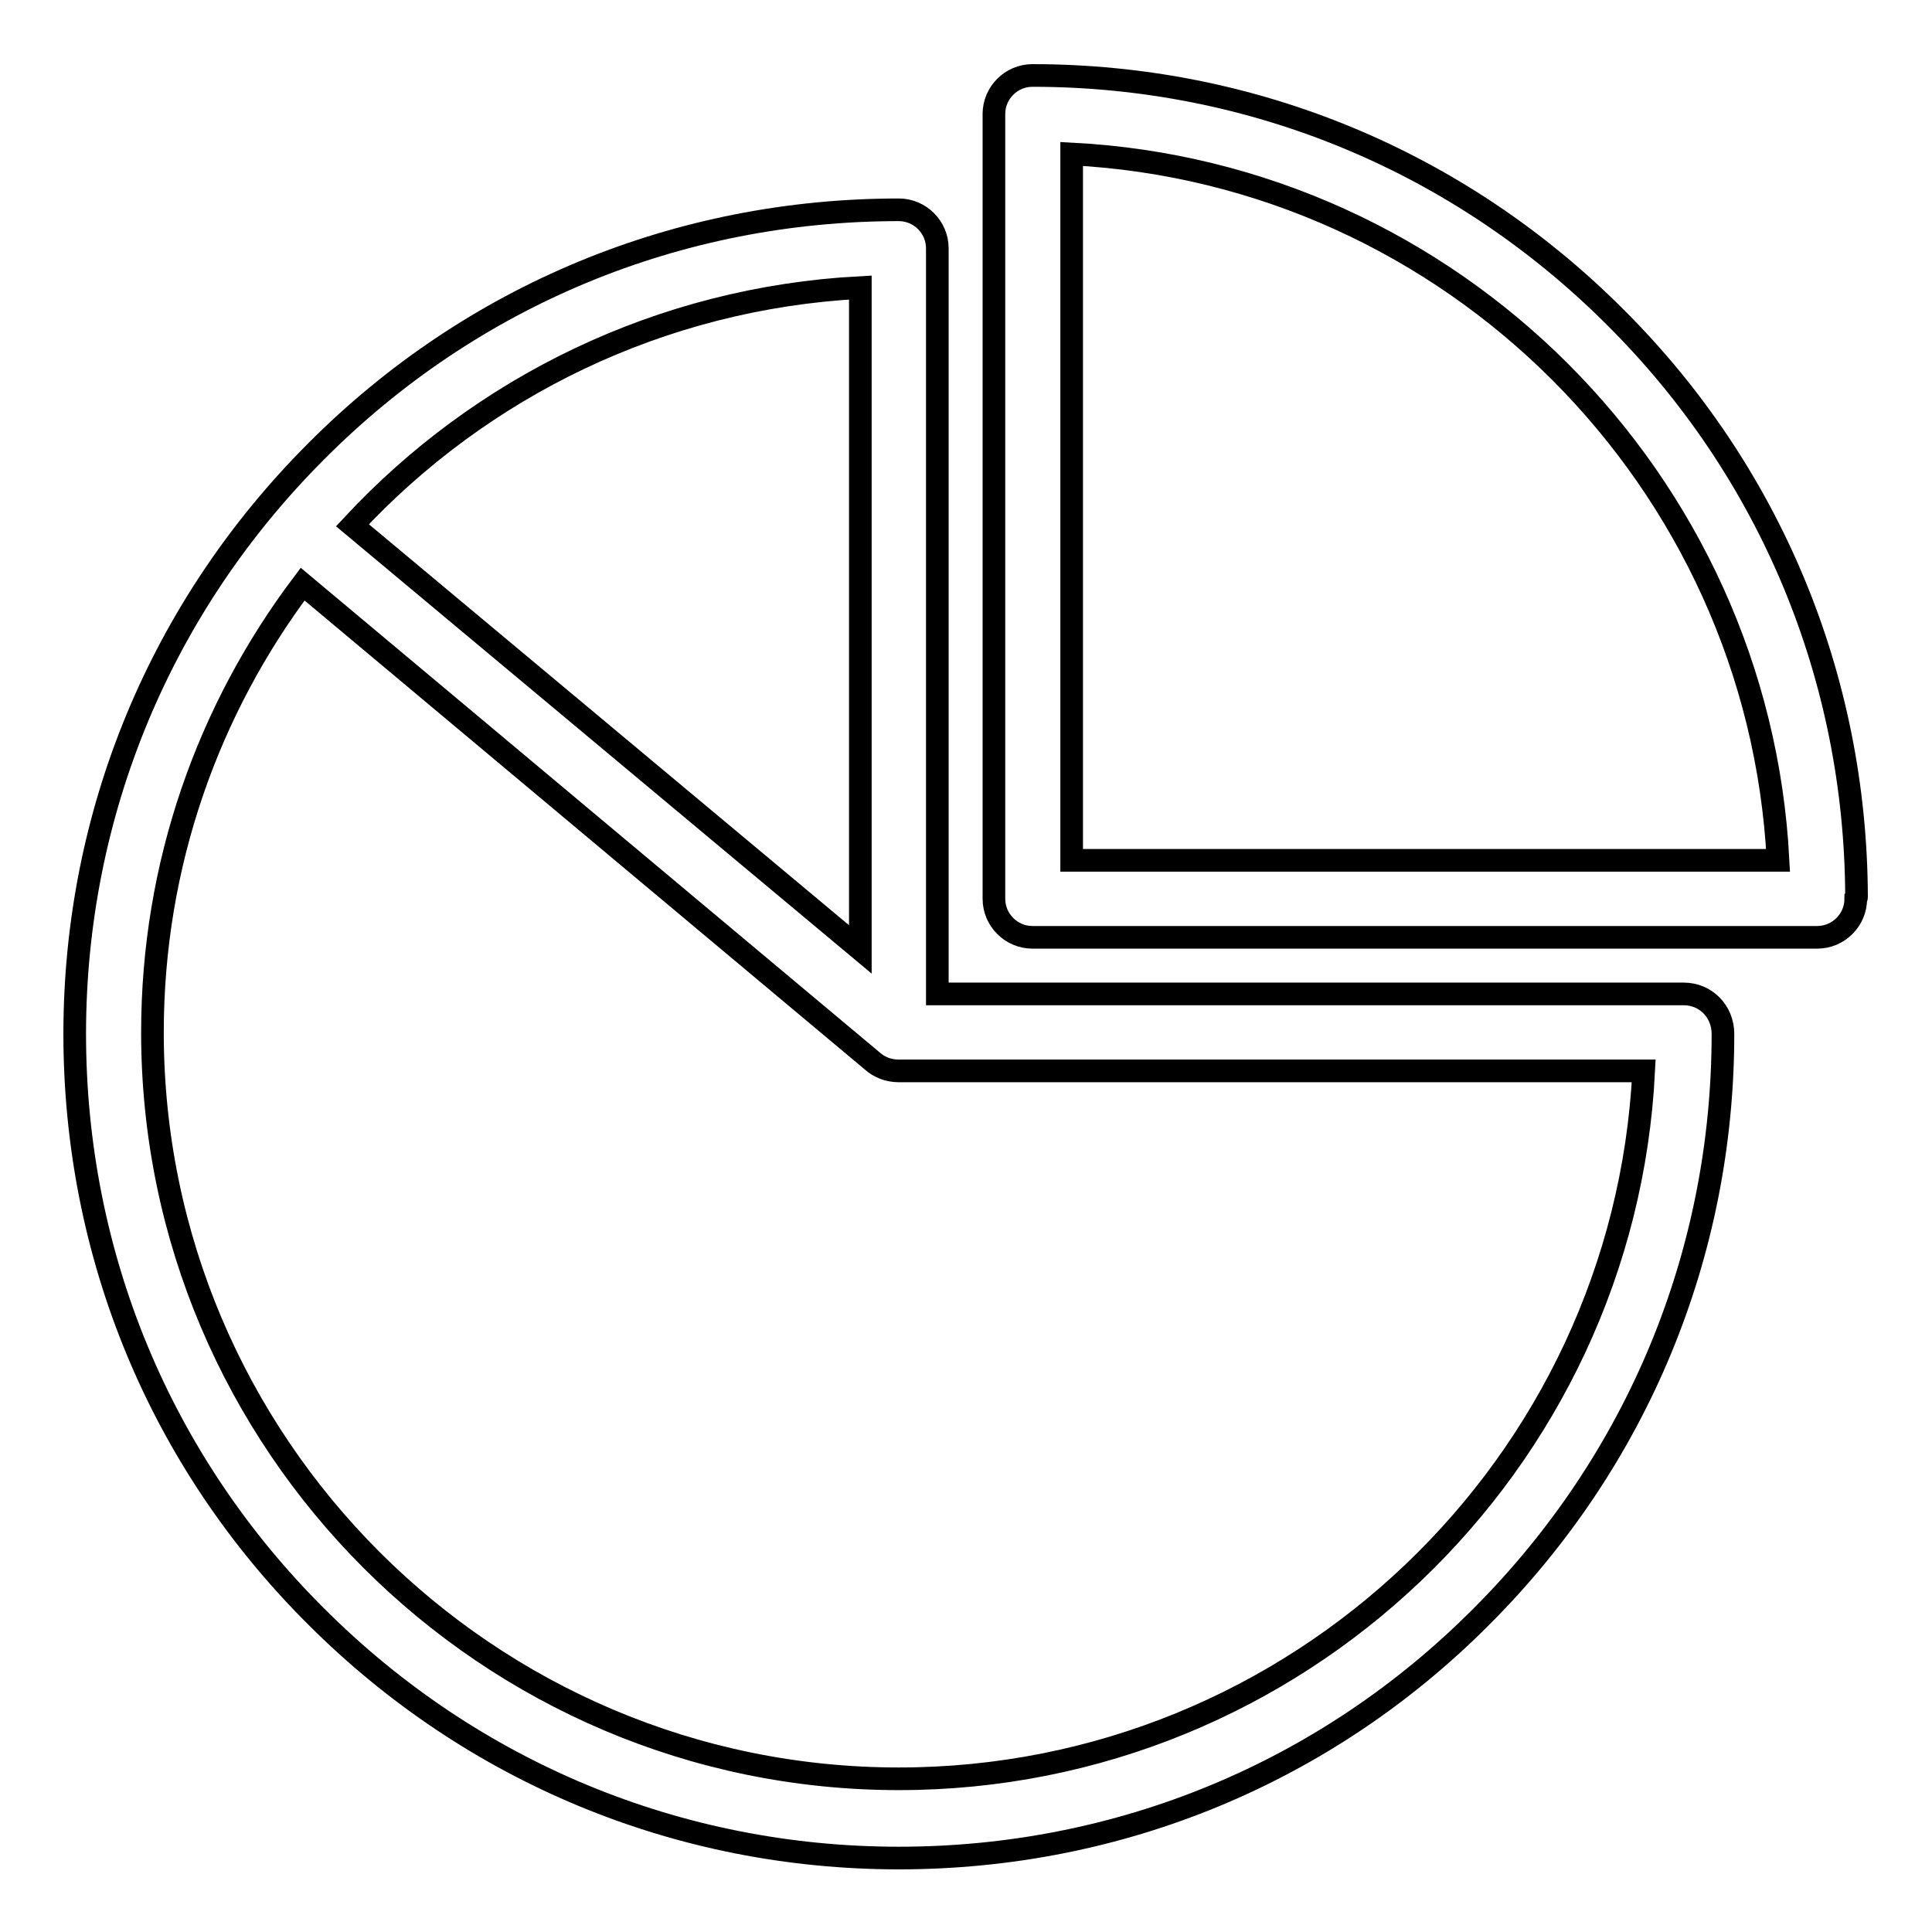
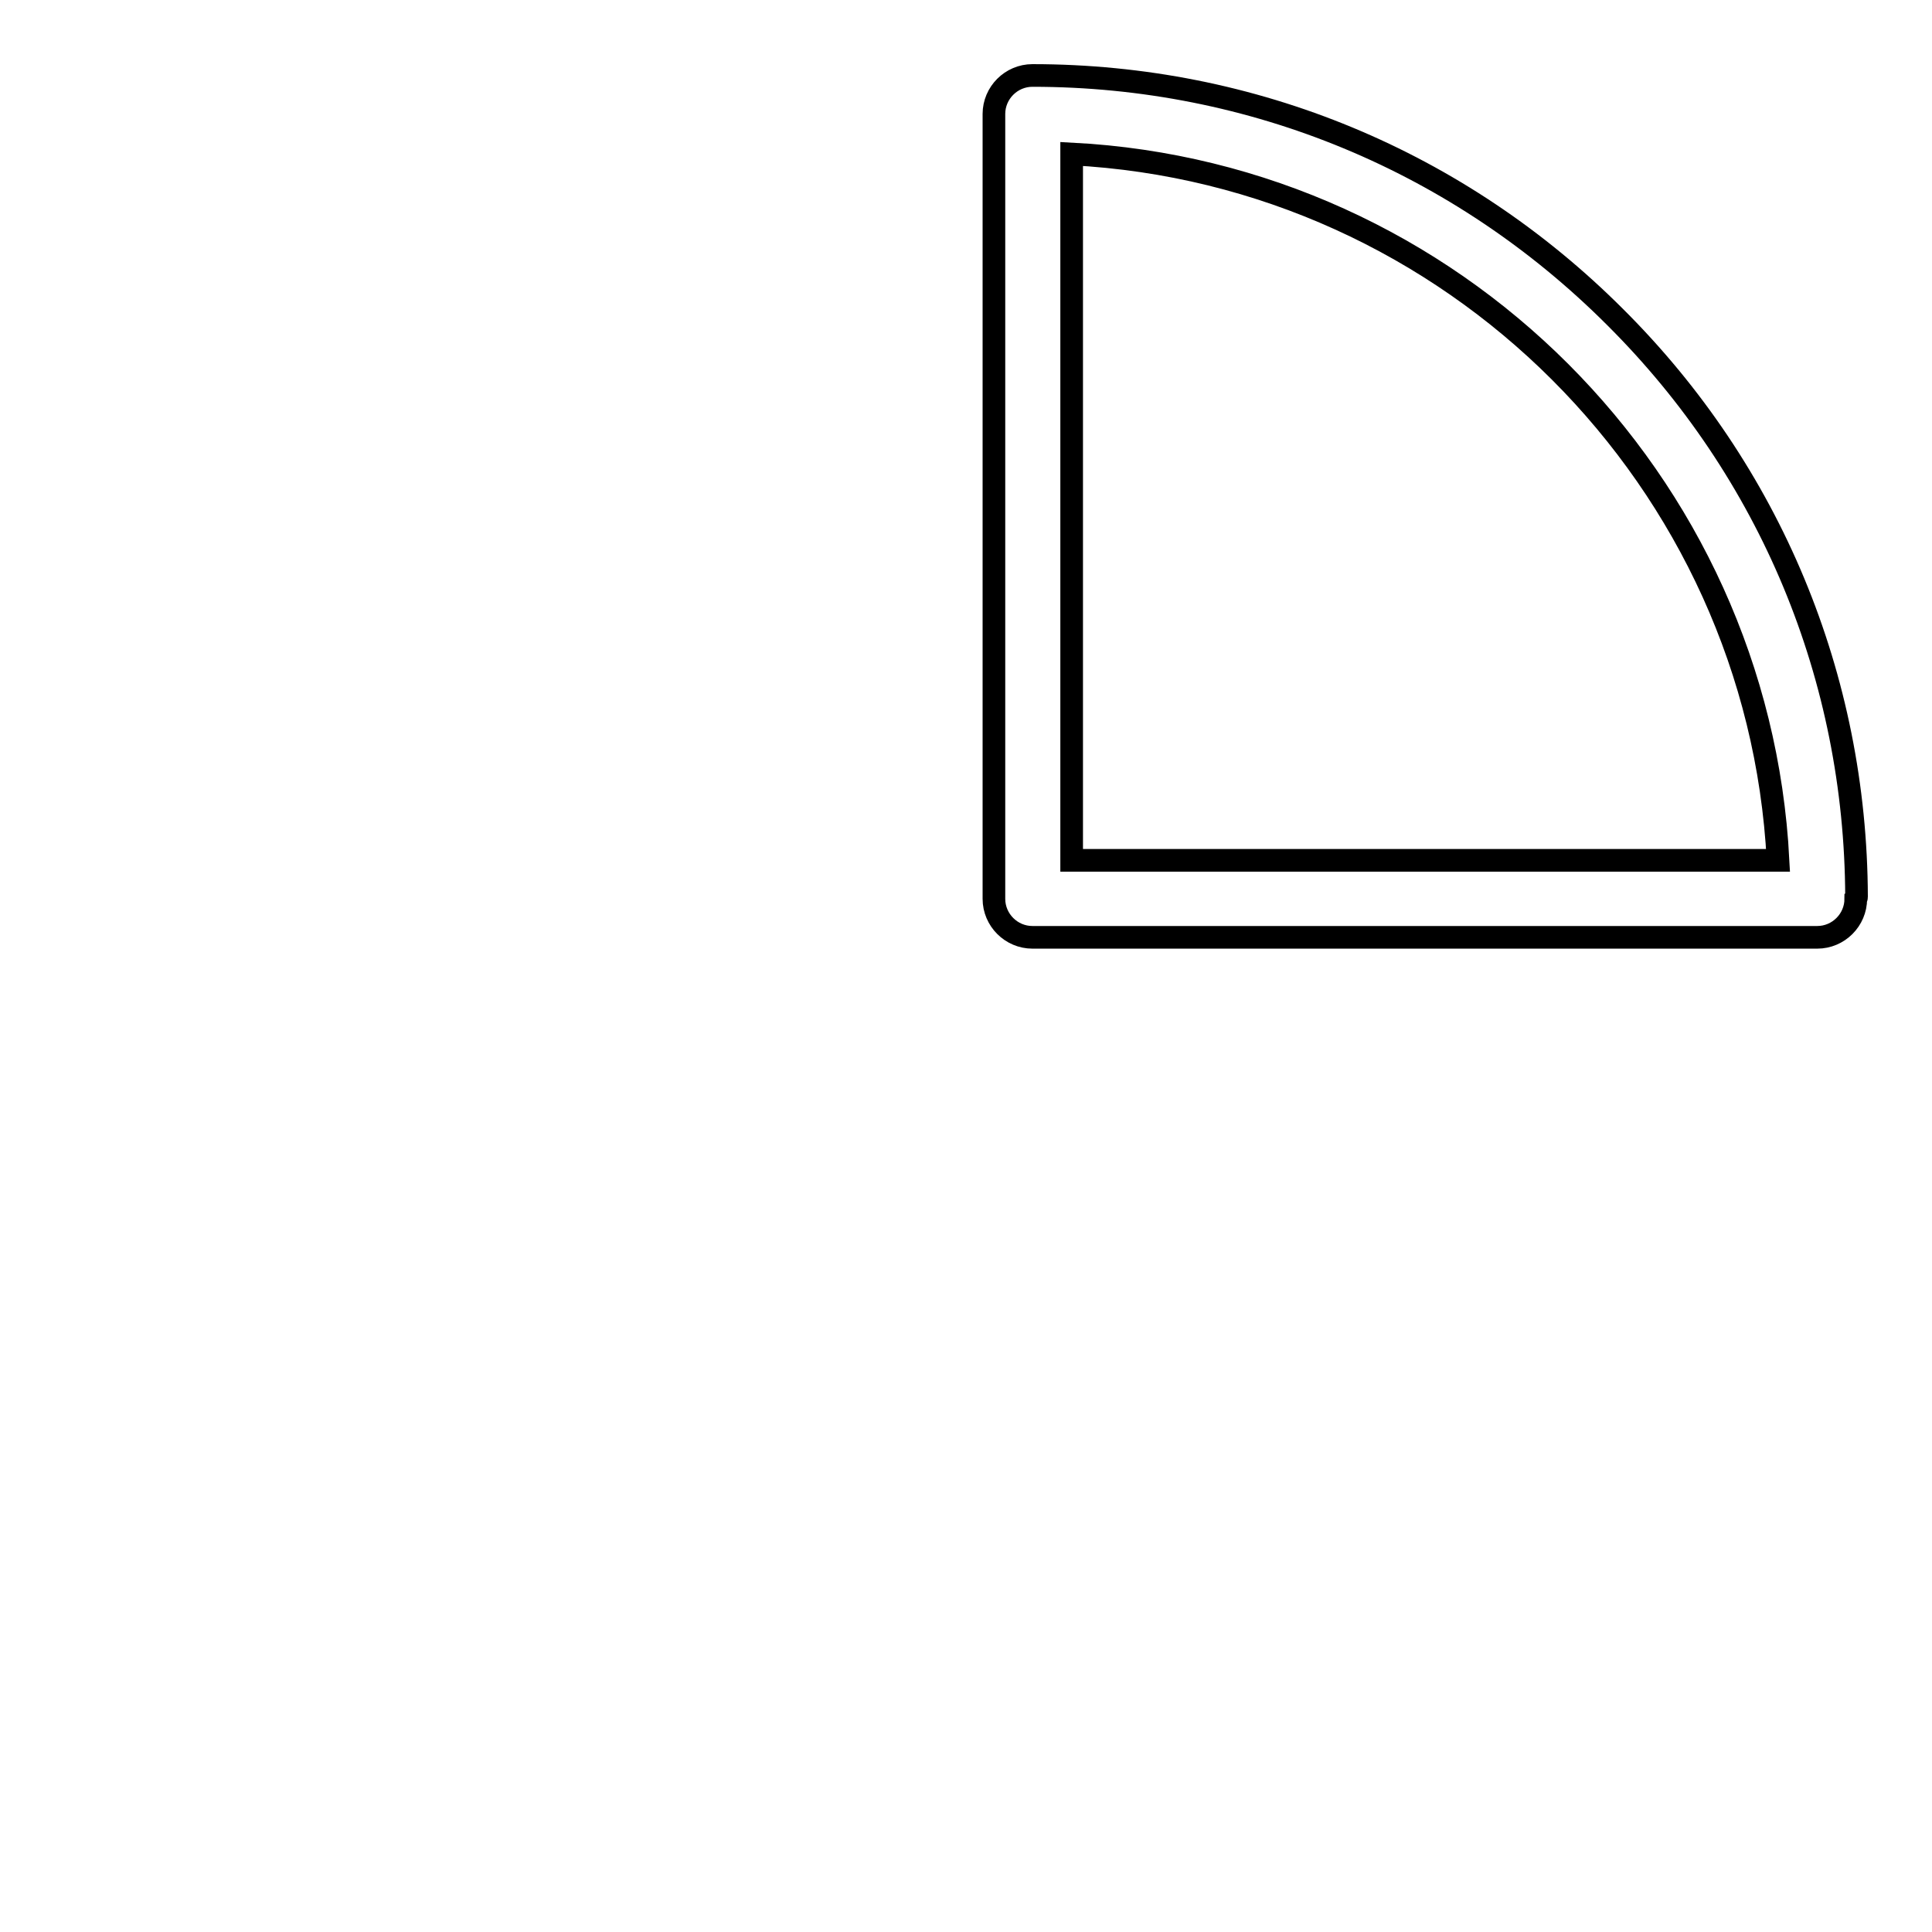
<svg xmlns="http://www.w3.org/2000/svg" version="1.1" x="0px" y="0px" viewBox="0 0 256 256" enable-background="new 0 0 256 256" xml:space="preserve">
  <g>
    <g>
      <g>
-         <path stroke-width="3" fill-opacity="0" stroke="#000000" d="M223.1,131.7h-98.9V32.9c0-2.8-2.3-5.1-5.1-5.1c-29.2,0-56.6,11.3-77.2,32c-20.6,20.6-32,48-32,77.2c0,29.2,11.3,56.6,32,77.2c20.6,20.6,48,32,77.2,32c29.2,0,56.6-11.3,77.2-32c20.6-20.6,32-48,32-77.2C228.3,134,226,131.7,223.1,131.7z M114,38.1v87.7L46.7,69.6C63.7,51.3,87.5,39.5,114,38.1z M119.1,235.7c-54.5,0-98.9-44.4-98.9-98.9c0-22.3,7.4-42.8,19.9-59.4l75.5,63.2c0.9,0.8,2.1,1.3,3.5,1.3h98.7C215.2,194.1,171.9,235.7,119.1,235.7z" />
        <path stroke-width="3" fill-opacity="0" stroke="#000000" d="M246,118.8c-0.1-29-11.4-56.3-32-76.8c-20.6-20.6-48-32-77.2-32c-2.8,0-5.1,2.3-5.1,5.1v104c0,2.8,2.3,5.1,5.1,5.1h104l0,0c2.8,0,5.1-2.3,5.1-5.1C246,119,246,118.9,246,118.8z M142,114V20.4c50.4,2.6,91,43.2,93.6,93.6H142z" />
      </g>
      <g />
      <g />
      <g />
      <g />
      <g />
      <g />
      <g />
      <g />
      <g />
      <g />
      <g />
      <g />
      <g />
      <g />
      <g />
    </g>
  </g>
</svg>